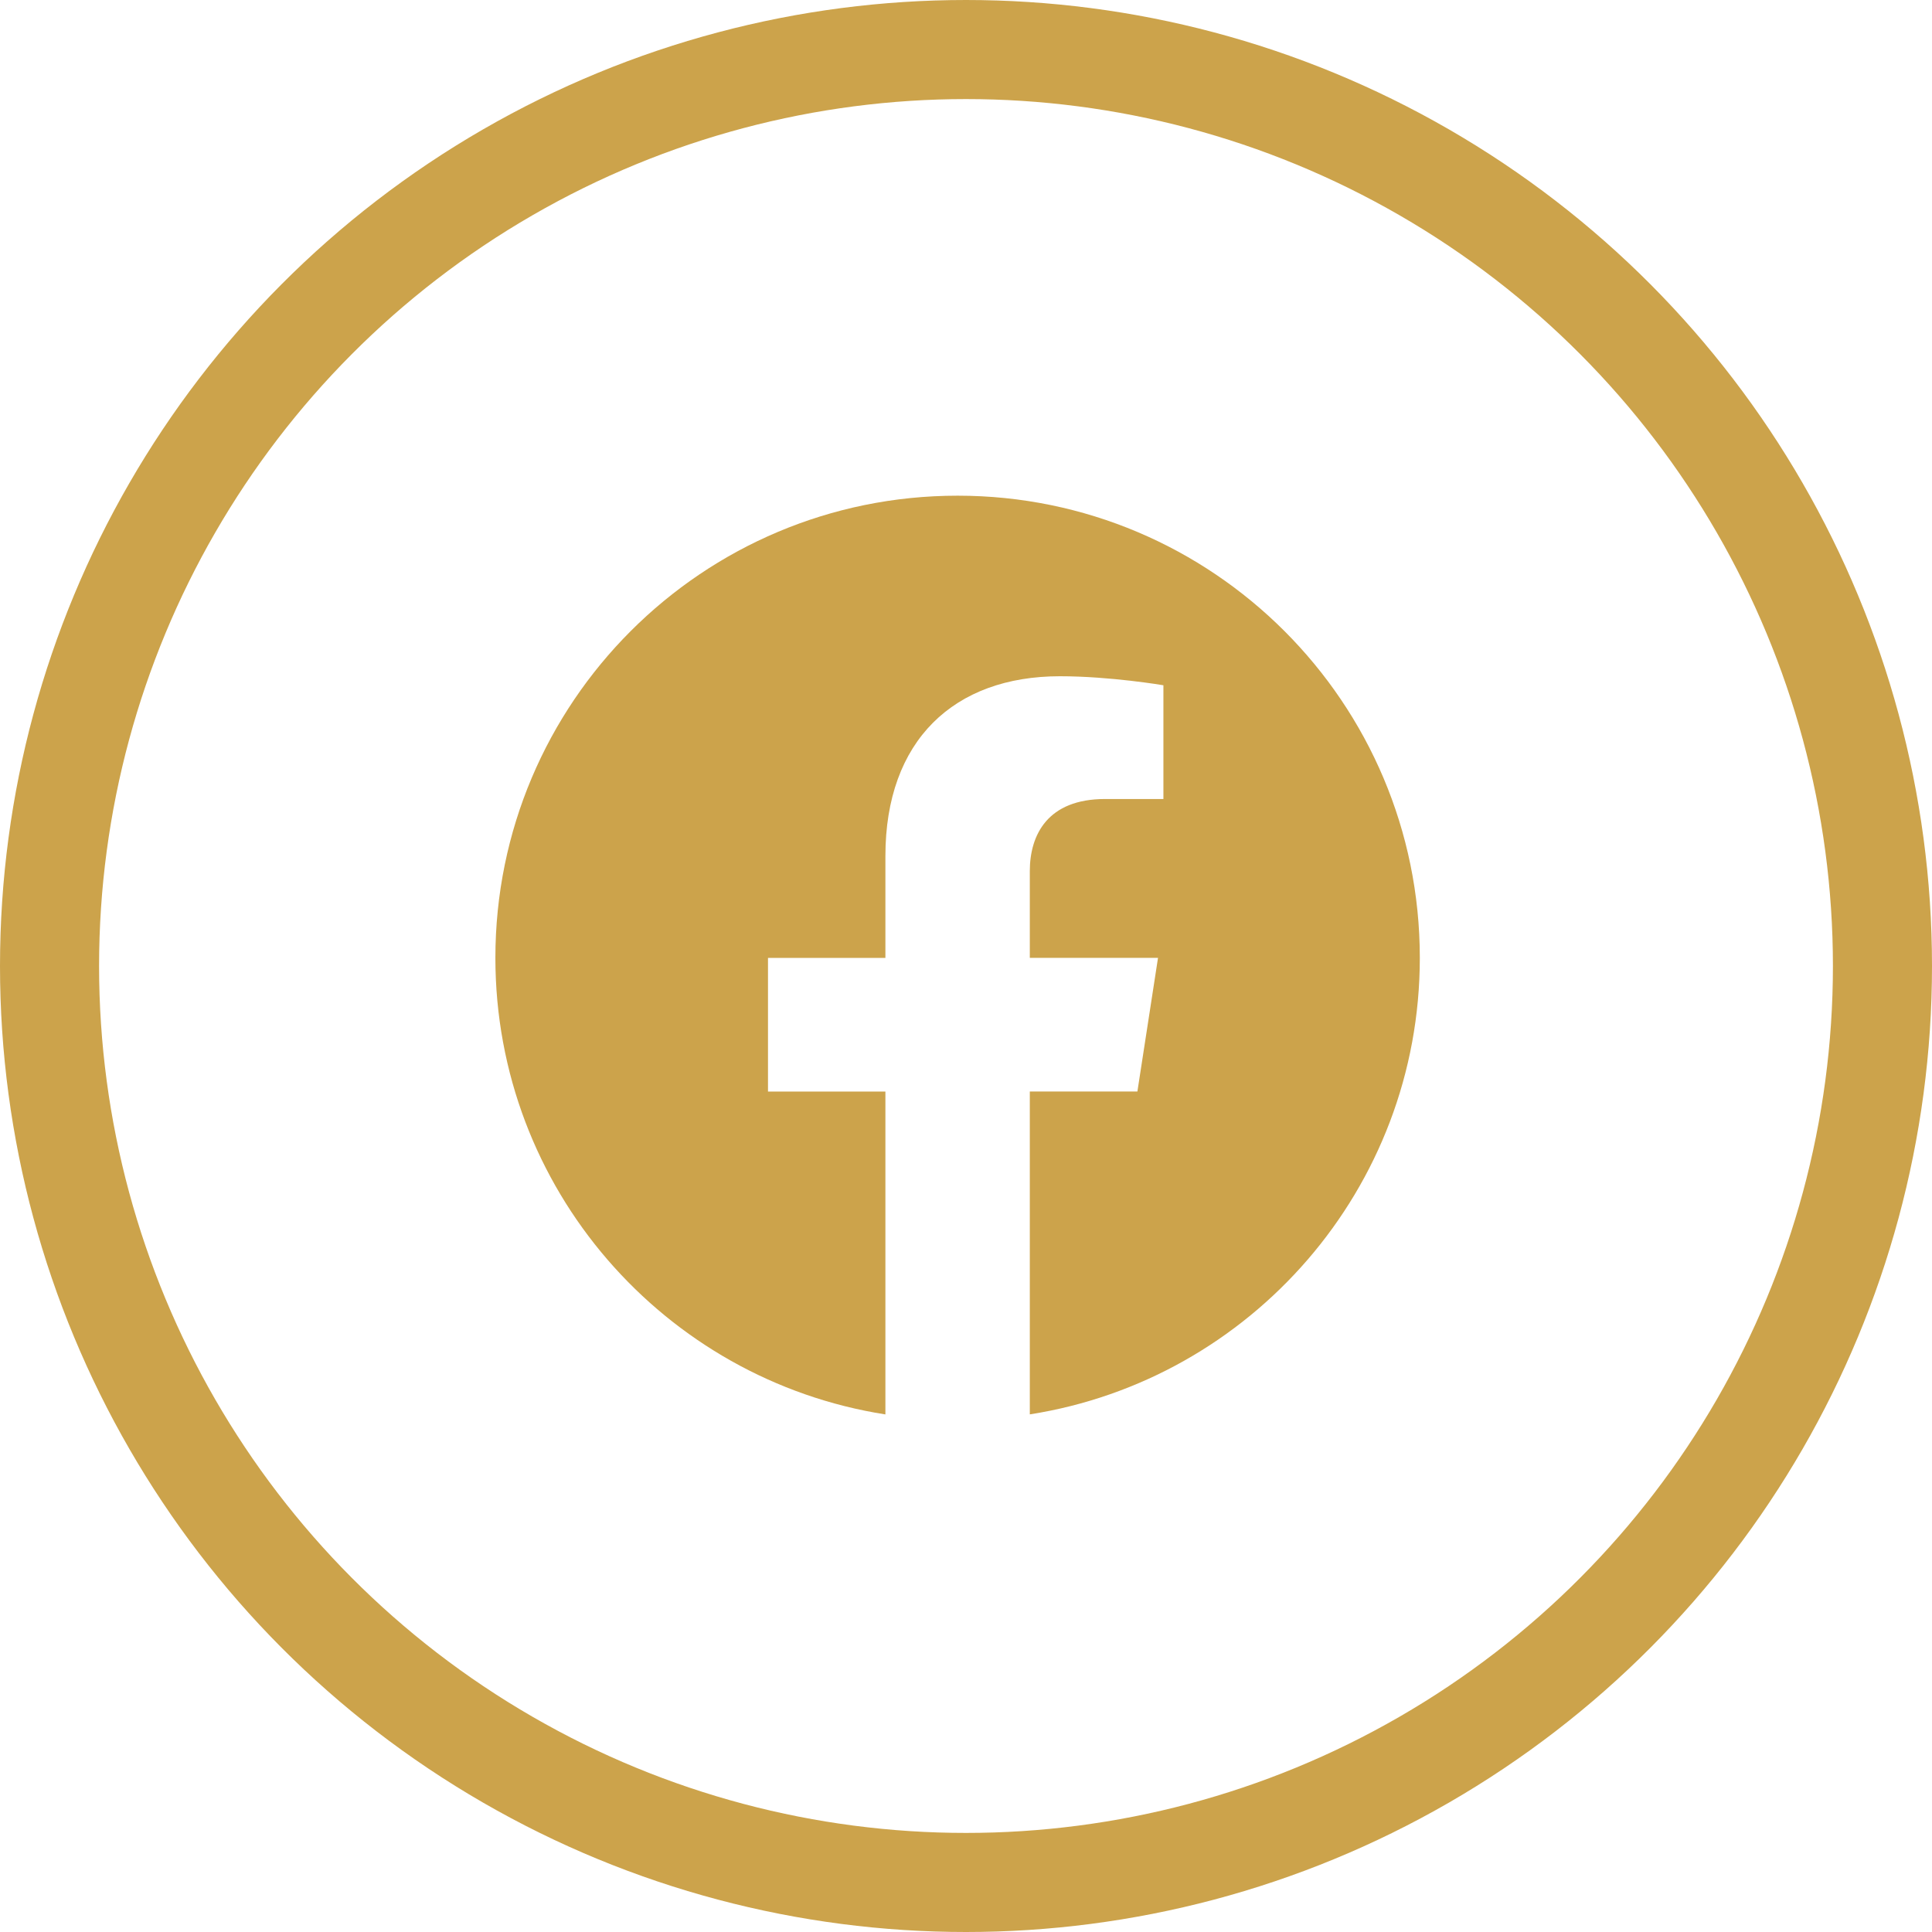
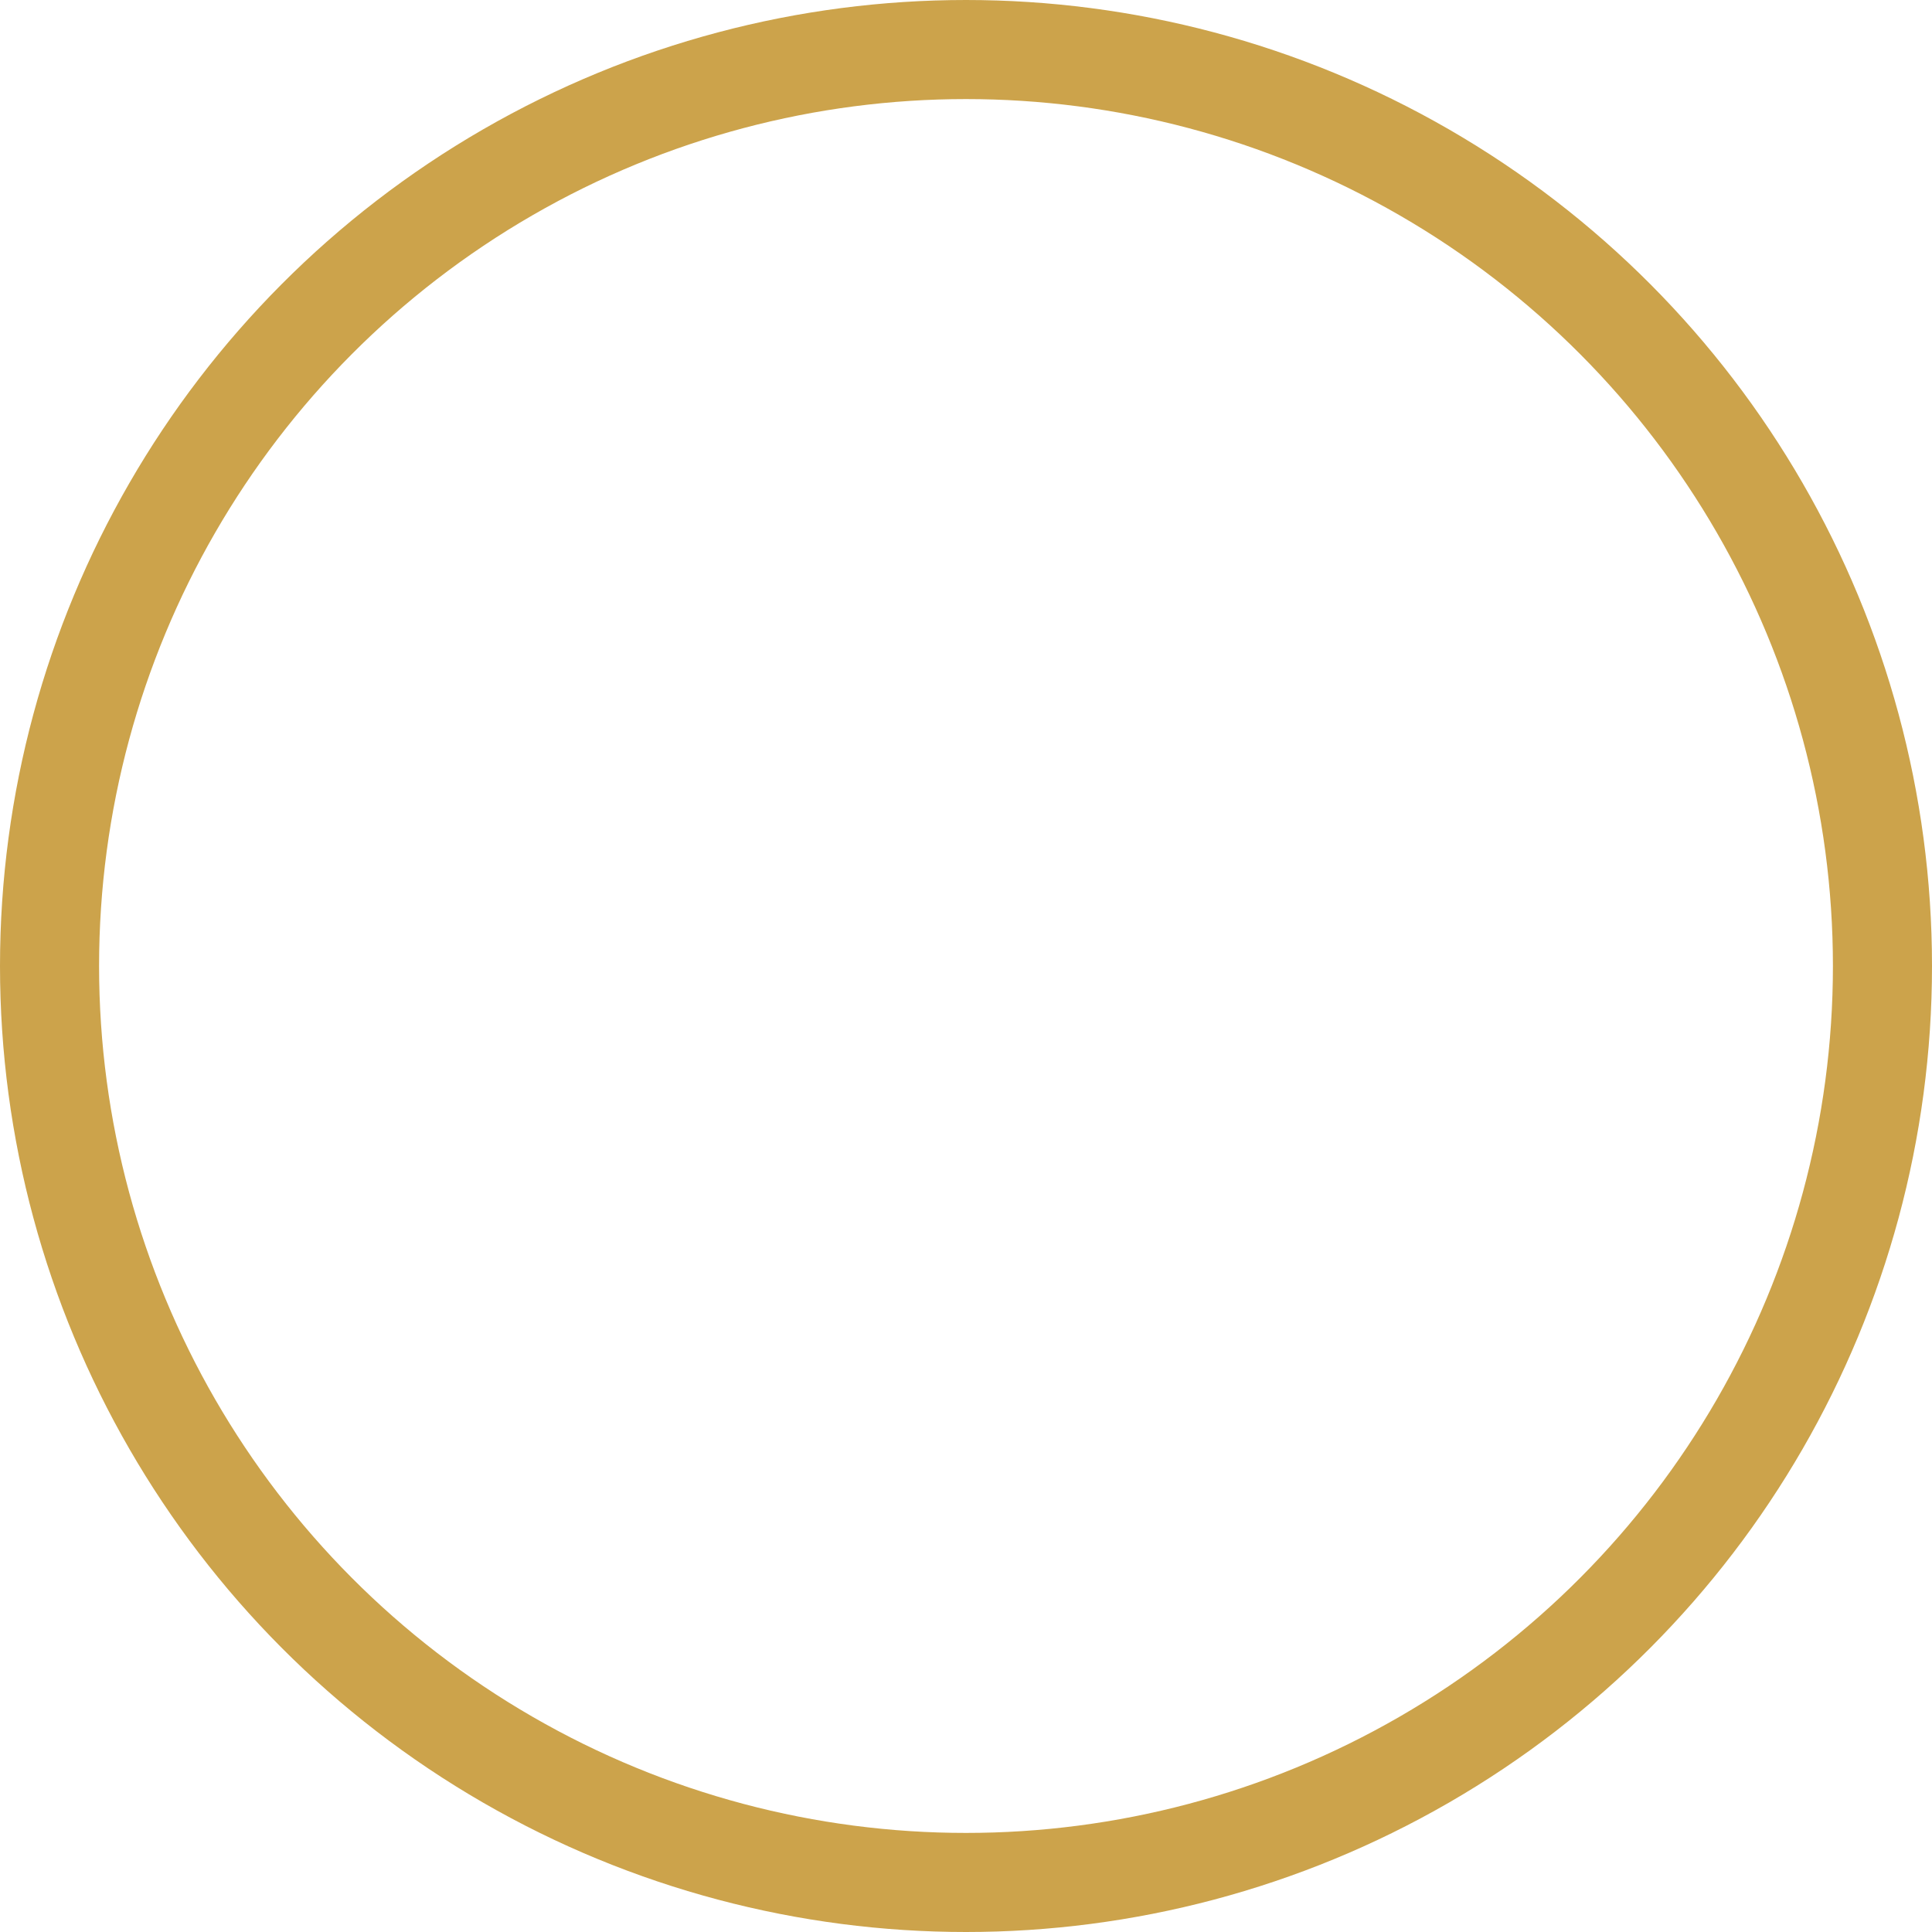
<svg xmlns="http://www.w3.org/2000/svg" width="39" height="39" viewBox="0 0 39 39" fill="none">
  <circle cx="19.5" cy="19.5" r="18.5" stroke="#CCA34B" stroke-width="2" />
-   <path d="M28.661 19.336C28.661 14.182 24.482 10.006 19.331 10.006C14.176 10.006 10 14.182 10 19.336C10 23.992 13.411 27.853 17.873 28.552V22.034H15.503V19.337H17.873V17.28C17.873 14.942 19.263 13.651 21.395 13.651C22.416 13.651 23.485 13.833 23.485 13.833V16.129H22.307C21.15 16.129 20.788 16.849 20.788 17.587V19.336H23.376L22.96 22.033H20.788V28.551C25.247 27.852 28.661 23.992 28.661 19.336V19.336Z" fill="#CCA34B" />
</svg>